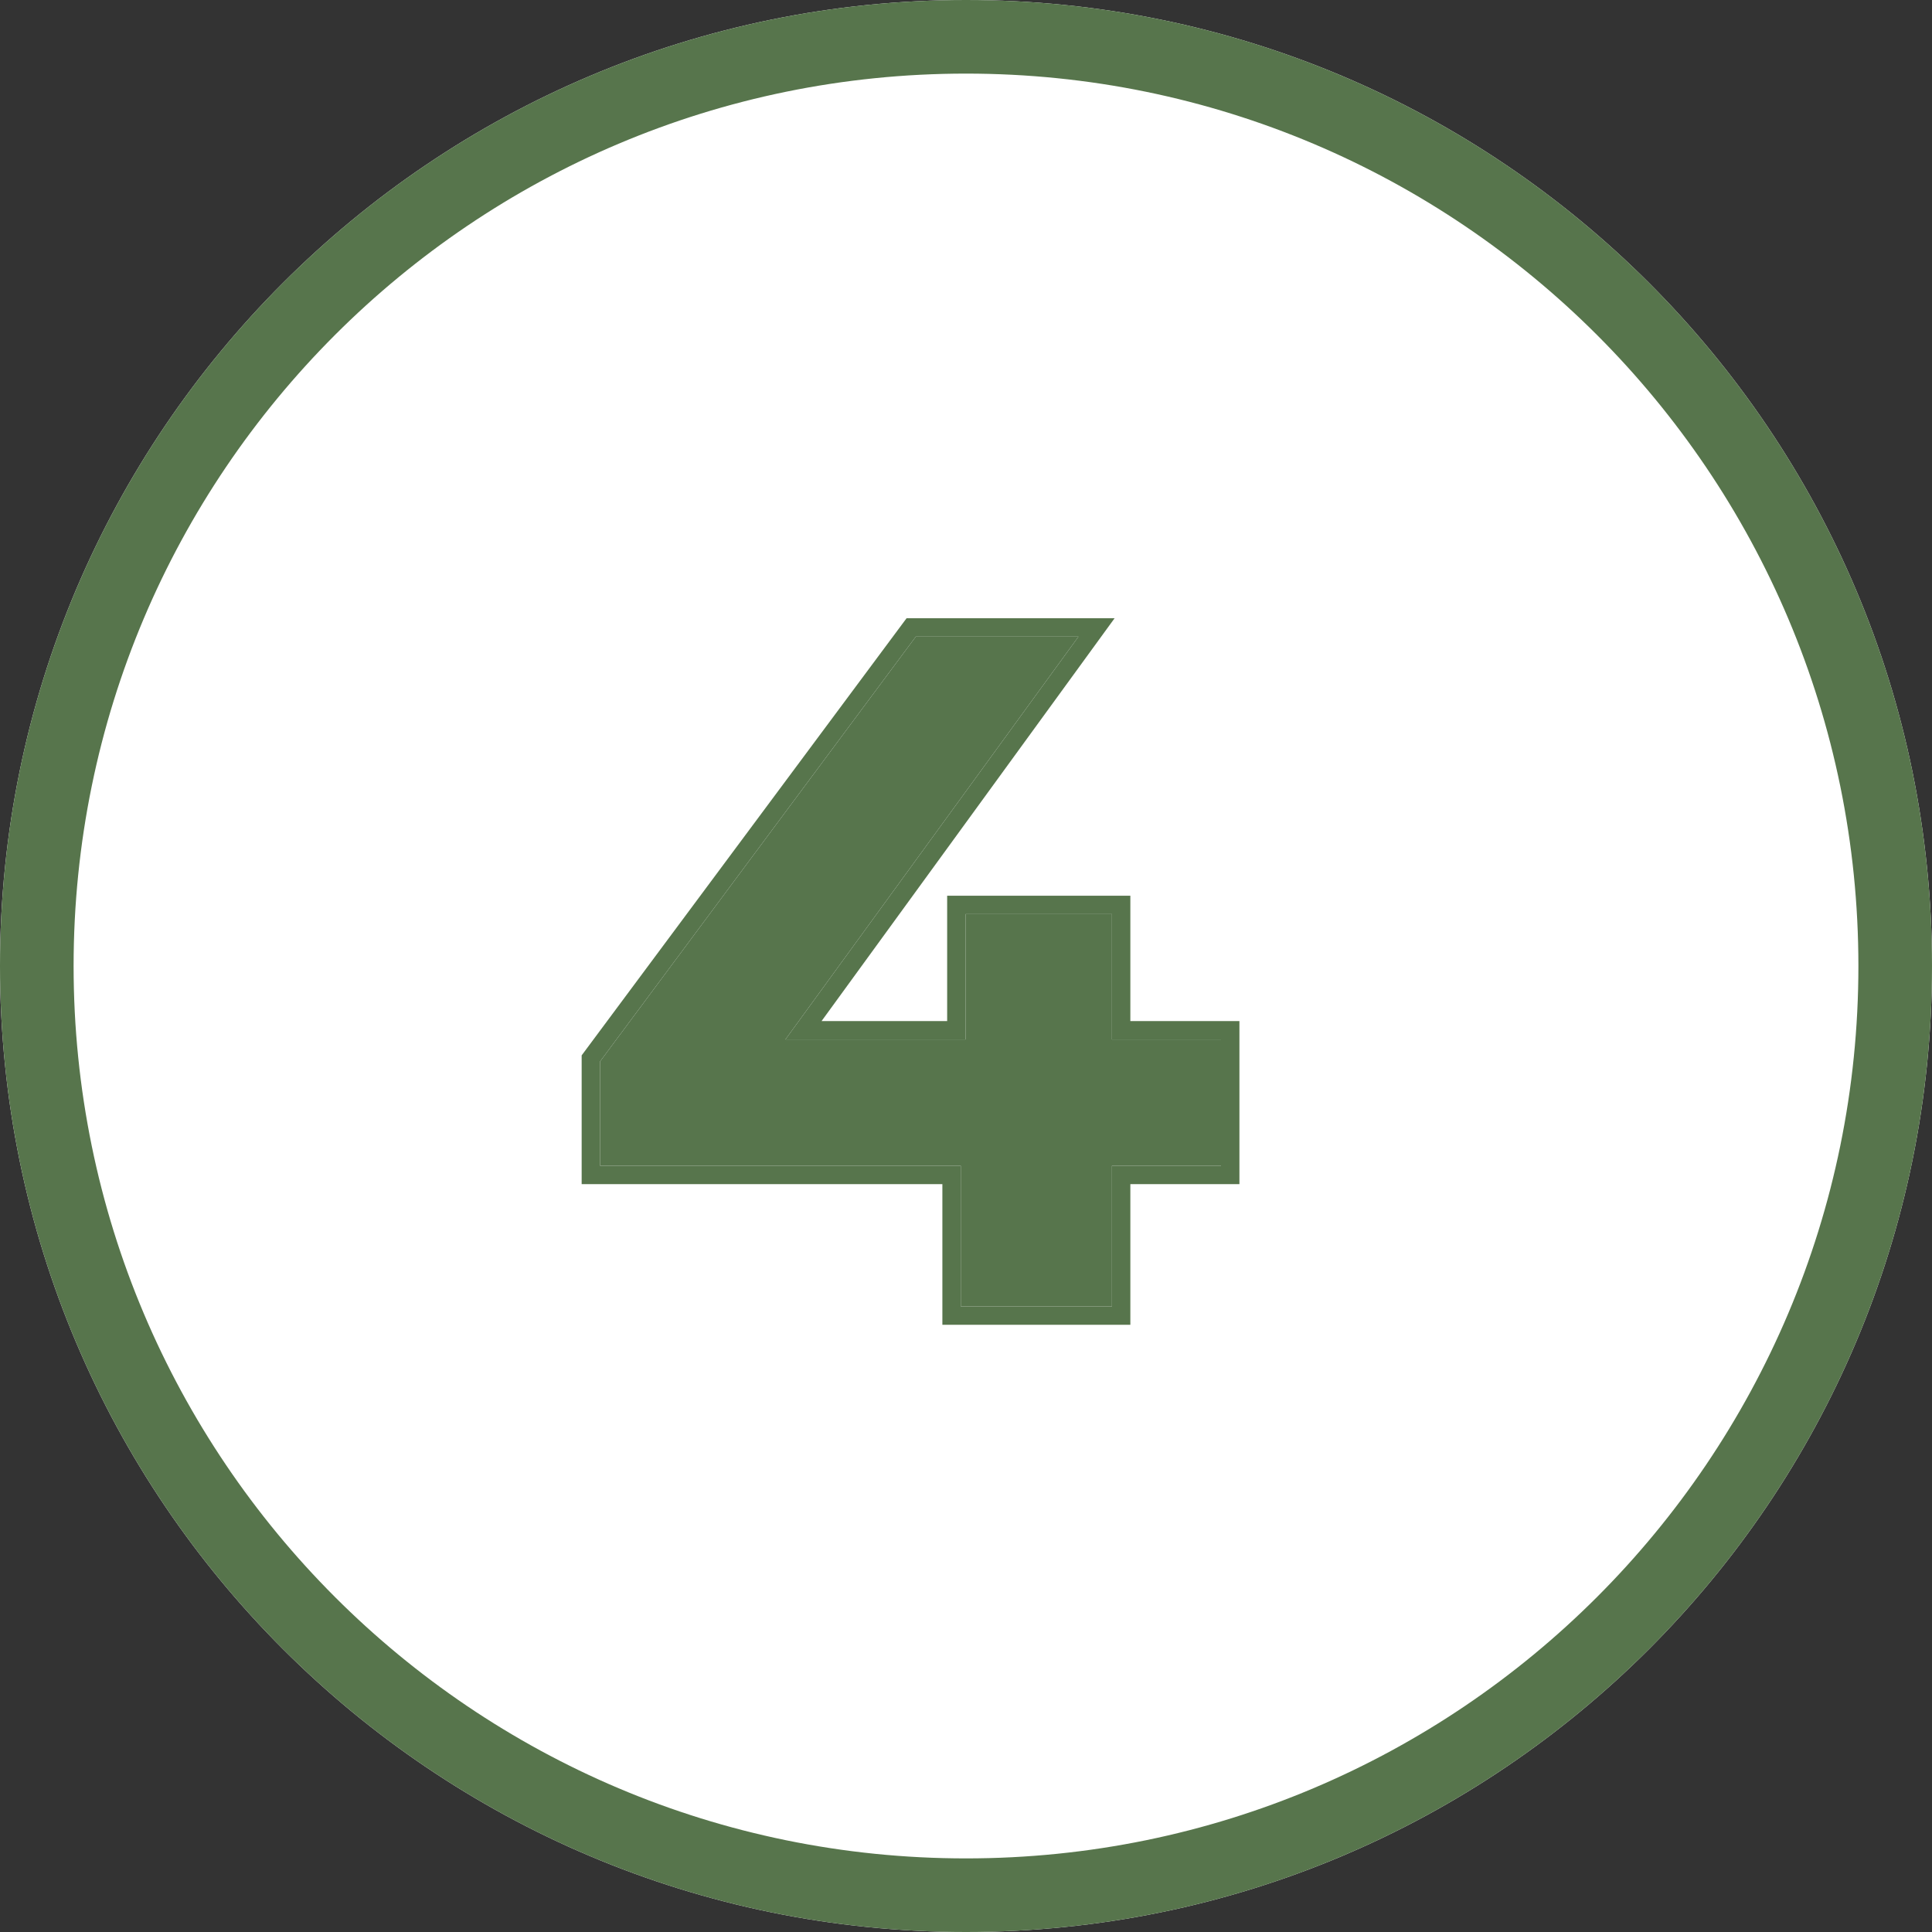
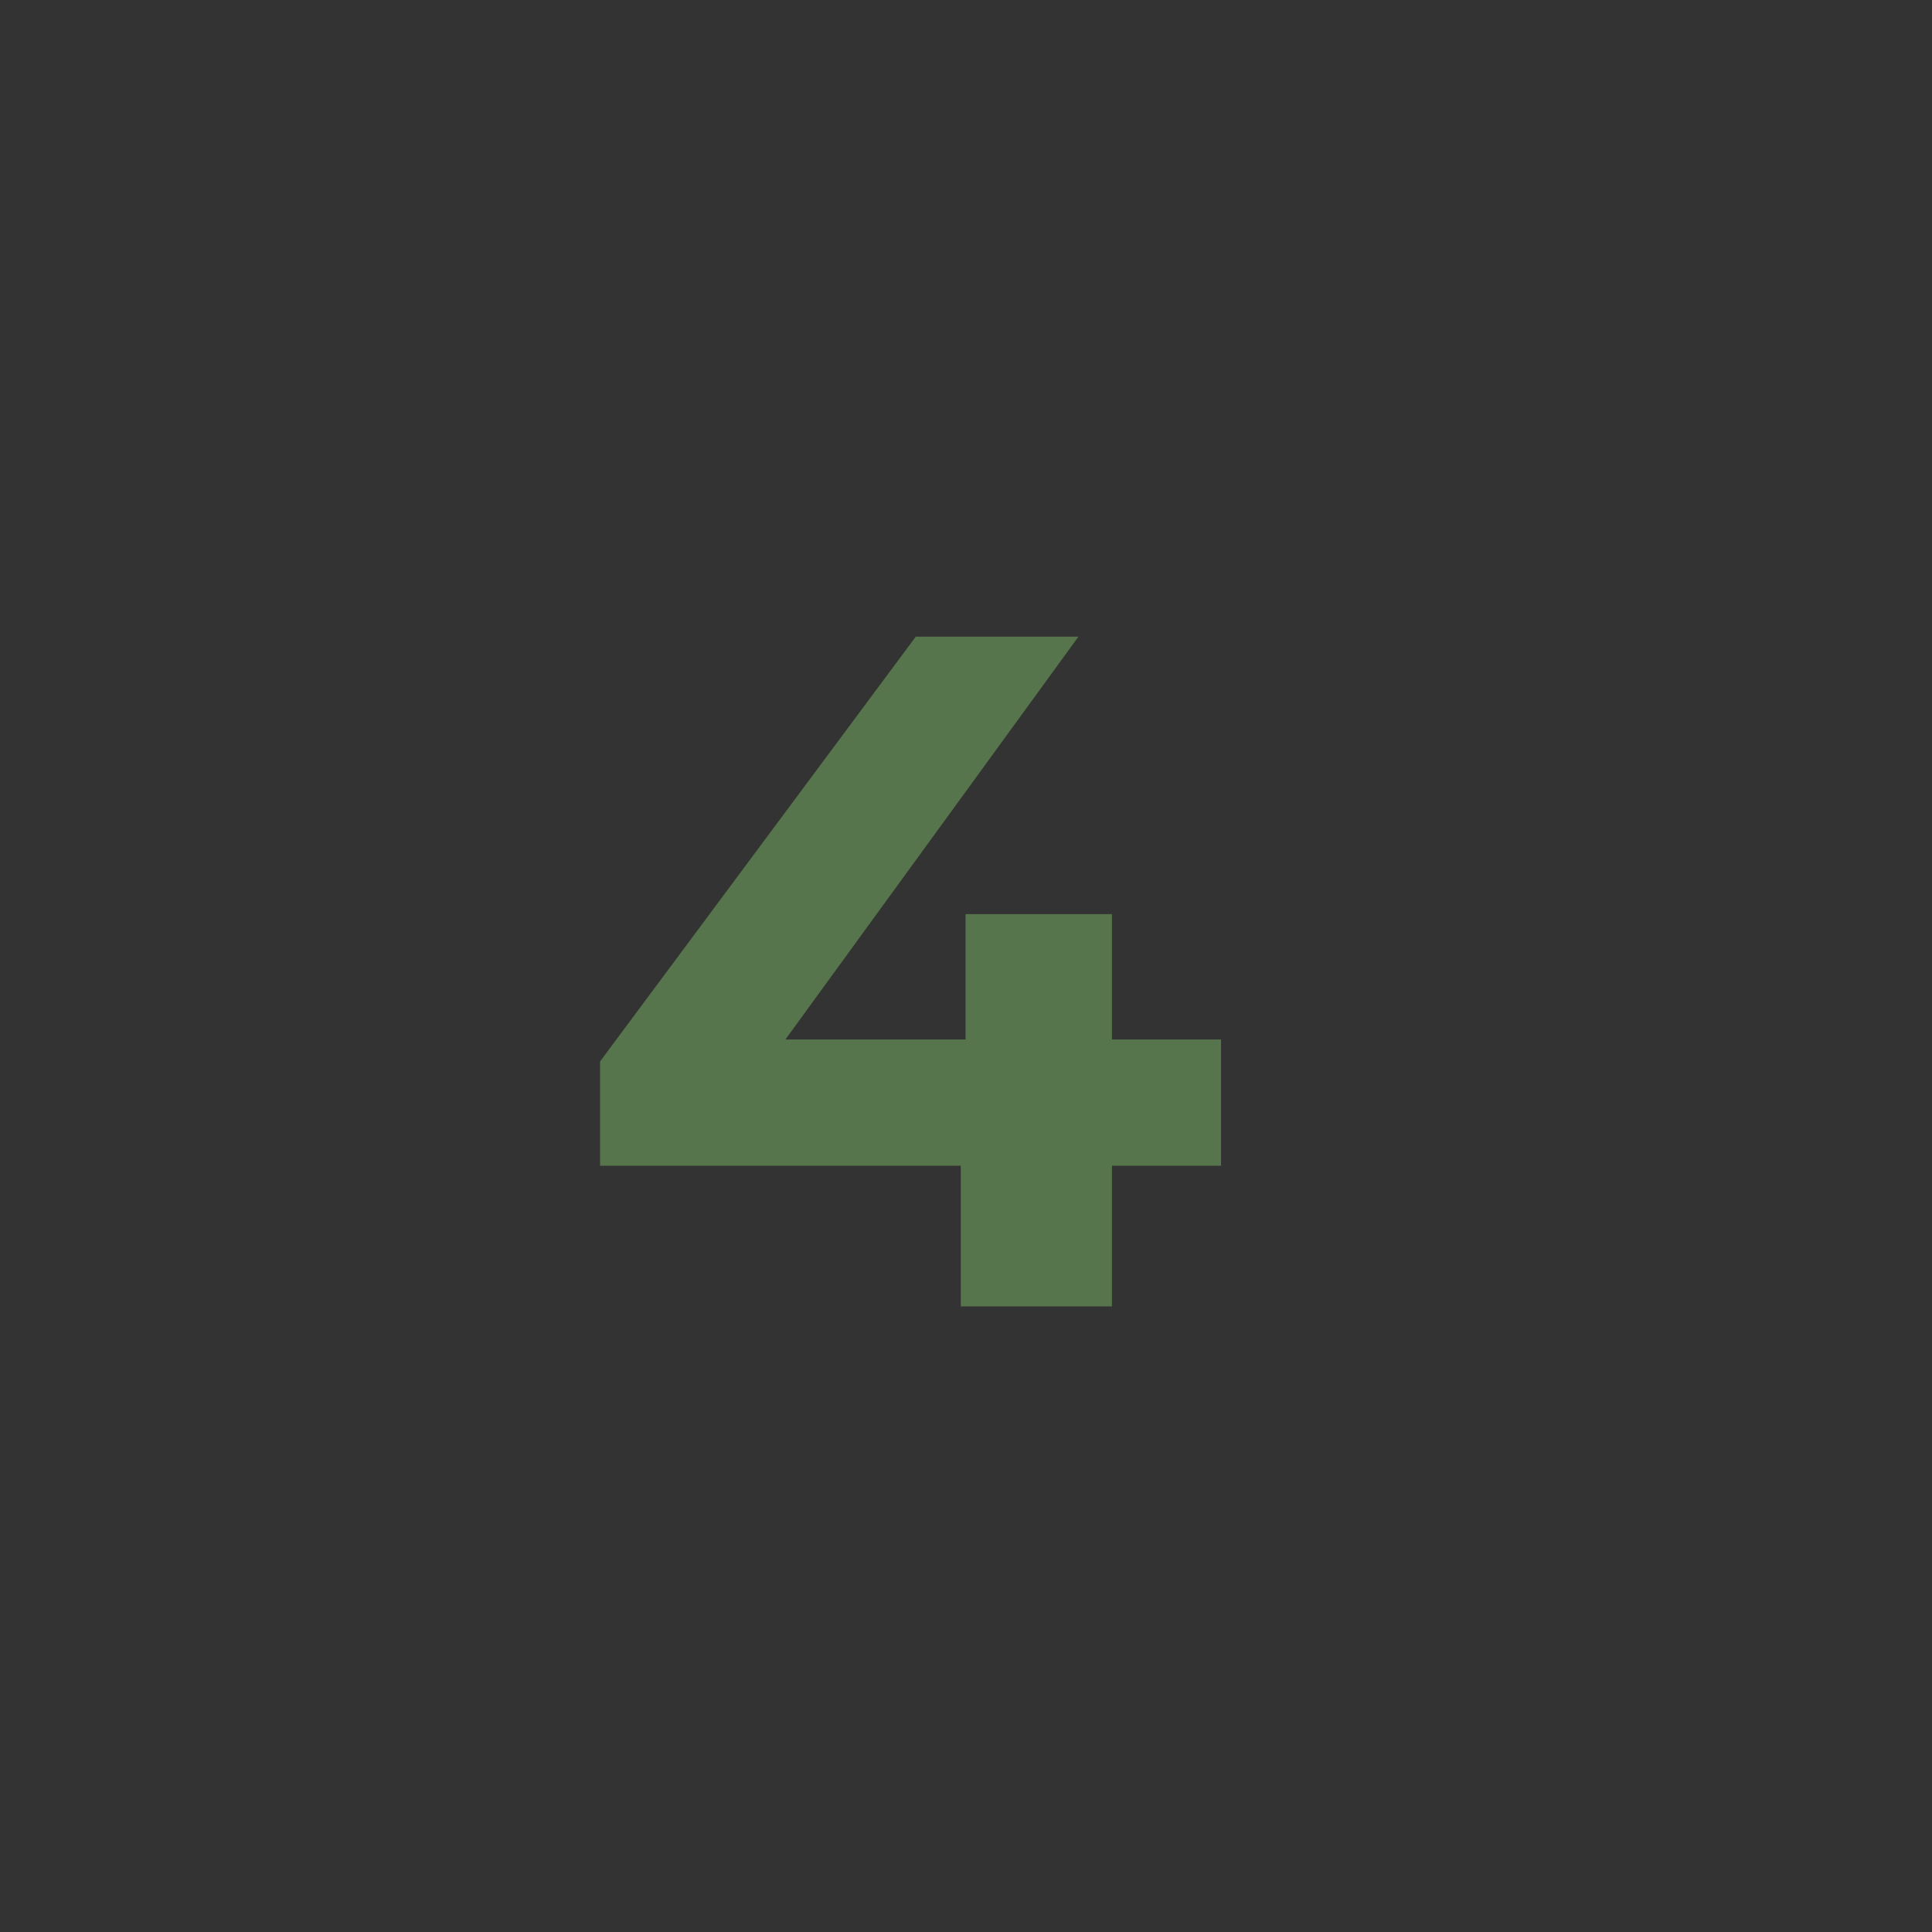
<svg xmlns="http://www.w3.org/2000/svg" width="105" height="105" viewBox="0 0 105 105" fill="none">
  <rect x="0" y="0" width="105" height="105" fill="#333333" stroke="none" />
-   <path d="M105 52.5C105 81.495 81.495 105 52.5 105C23.505 105 0 81.495 0 52.5C0 23.505 23.505 0 52.5 0C81.495 0 105 23.505 105 52.5Z" fill="white" />
-   <path fill-rule="evenodd" clip-rule="evenodd" d="M52.5 101C79.286 101 101 79.286 101 52.5C101 25.714 79.286 4 52.5 4C25.714 4 4 25.714 4 52.5C4 79.286 25.714 101 52.5 101ZM52.5 105C81.495 105 105 81.495 105 52.5C105 23.505 81.495 0 52.5 0C23.505 0 0 23.505 0 52.5C0 81.495 23.505 105 52.5 105Z" fill="#57754C" />
  <path d="M32.612 63.356V57.688L49.772 34.6H58.612L41.816 57.688L37.708 56.492H66.36V63.356H32.612ZM52.216 71V63.356L52.476 56.492V49.68H60.432V71H52.216Z" fill="#57754C" />
-   <path fill-rule="evenodd" clip-rule="evenodd" d="M31.612 64.356V57.357L49.27 33.6H60.576L44.651 55.492H51.476V48.68H61.432V55.492H67.36V64.356H61.432V72H51.216V64.356H31.612ZM52.216 63.356V71H60.432V63.356H66.36V56.492H60.432V49.68H52.476V56.492H42.686L58.612 34.6H49.772L32.612 57.688V63.356H52.216Z" fill="#57754C" />
</svg>